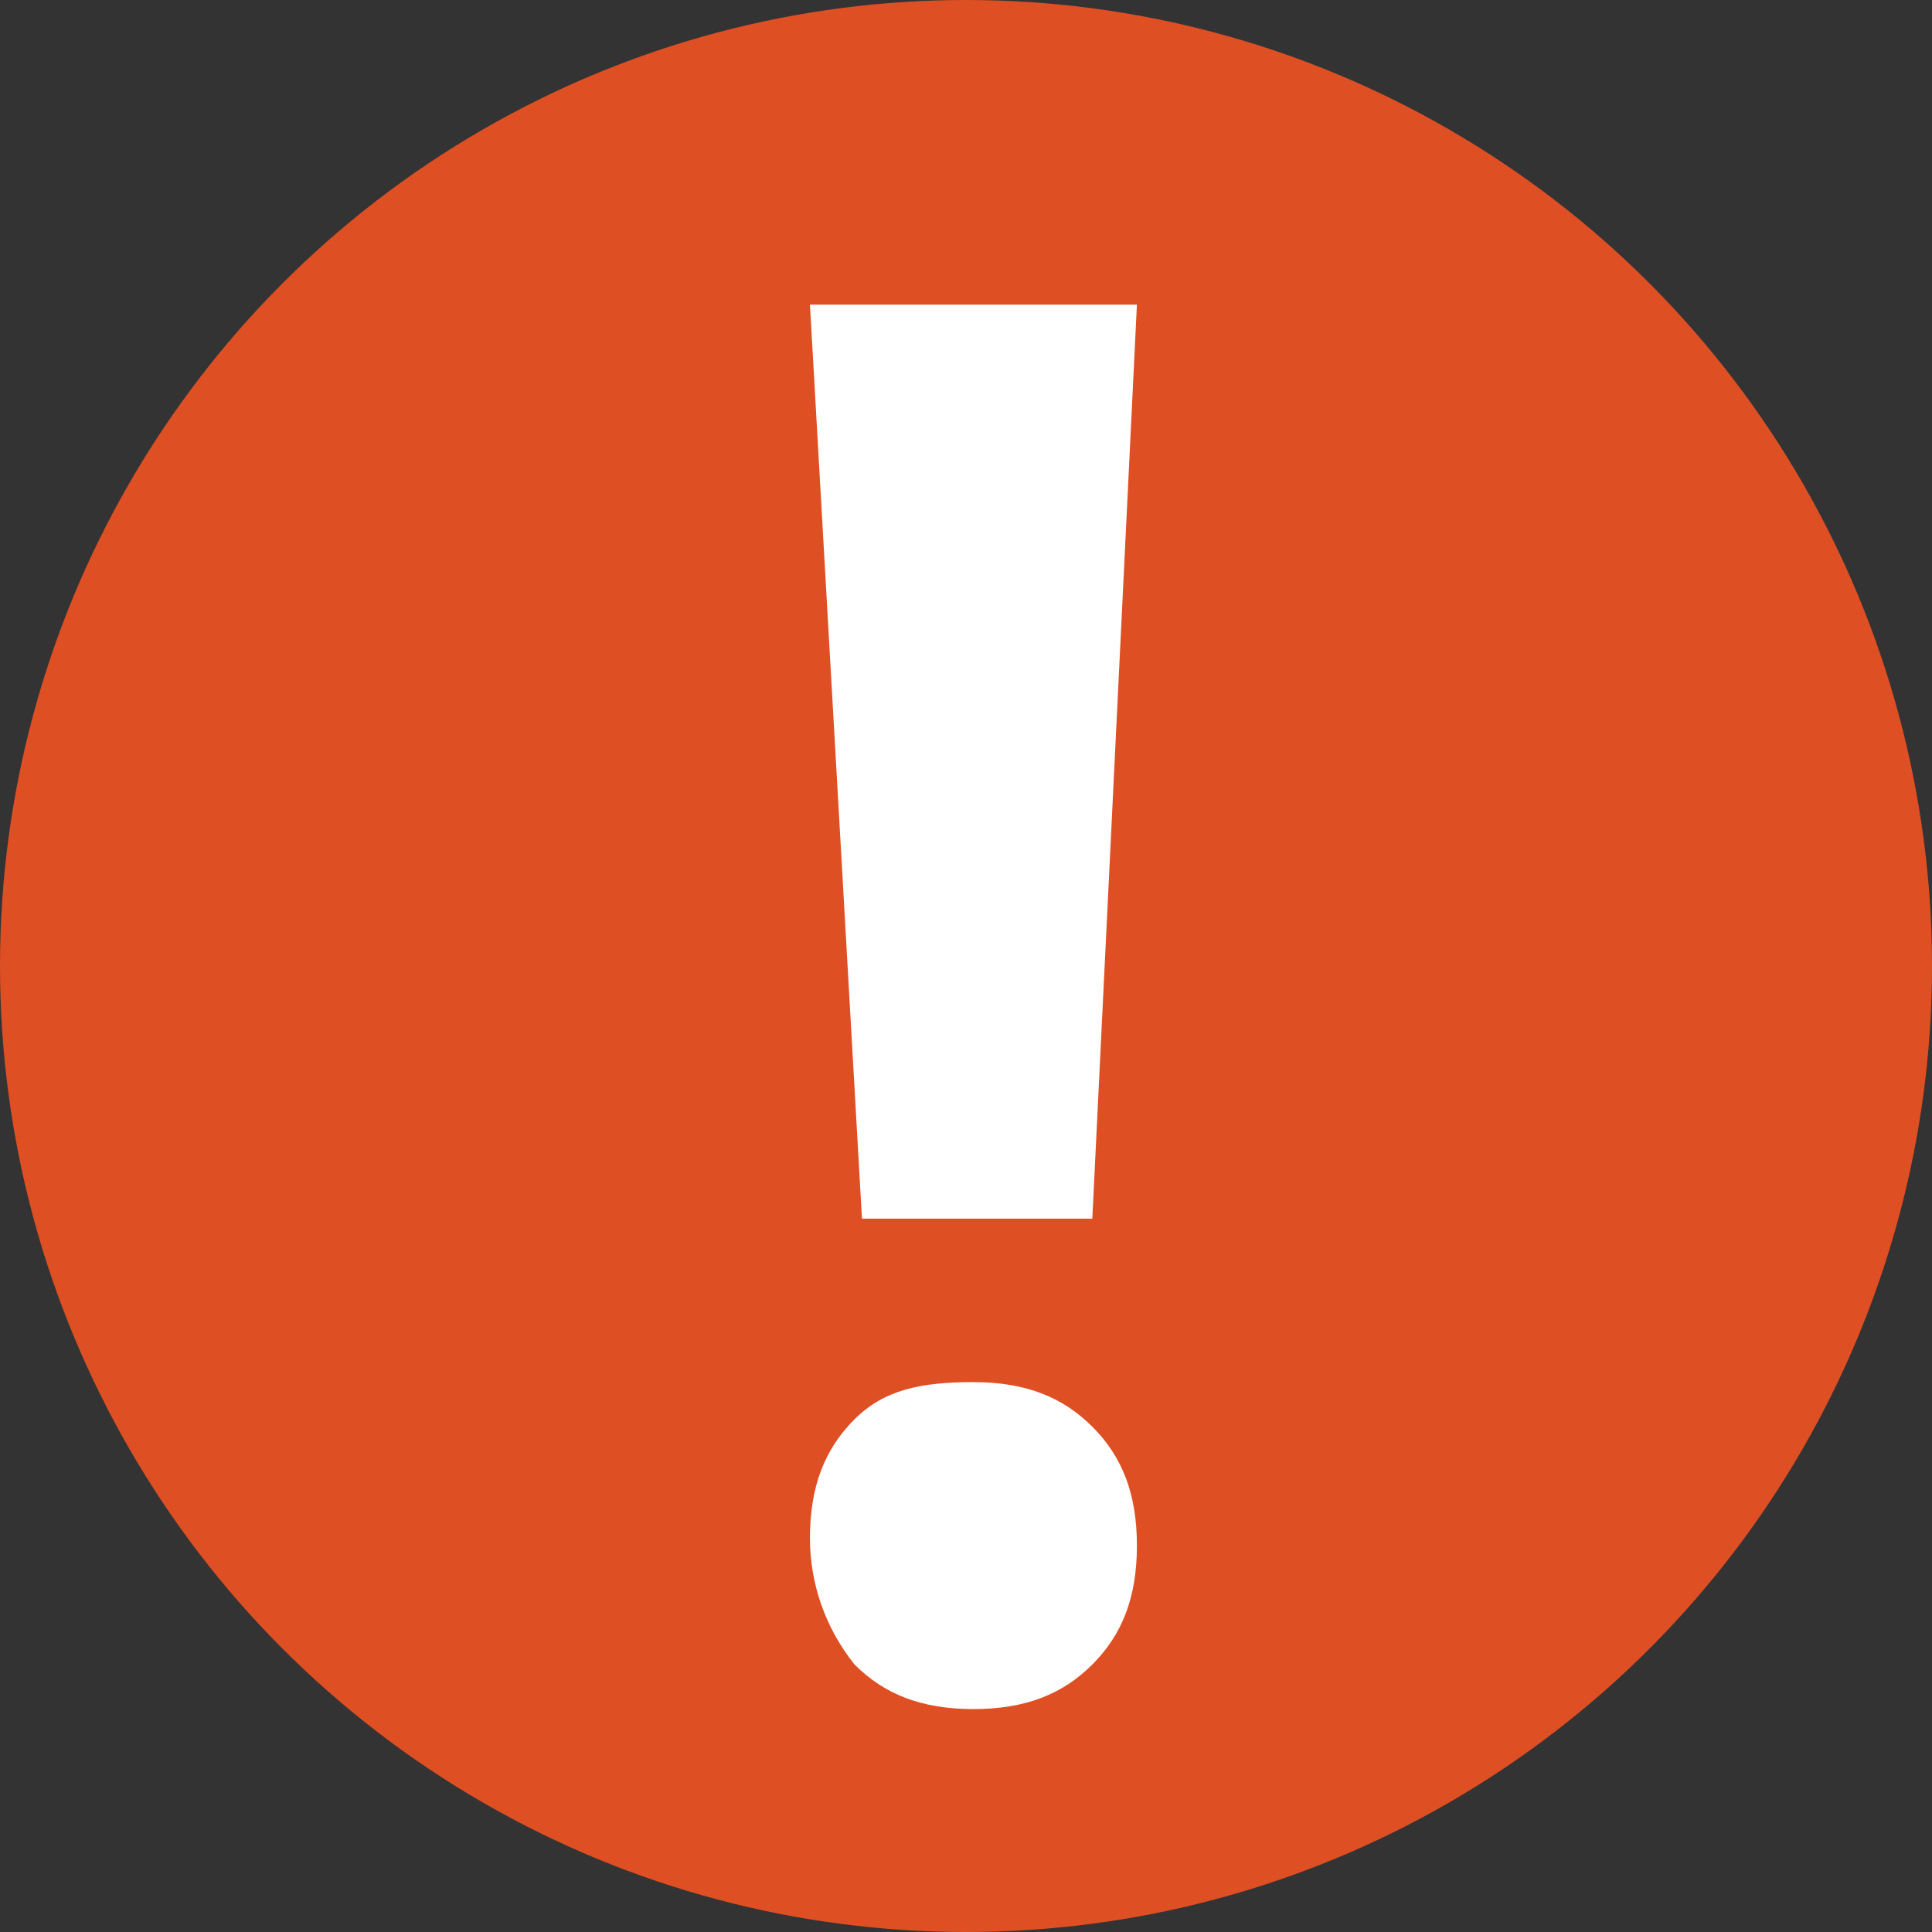
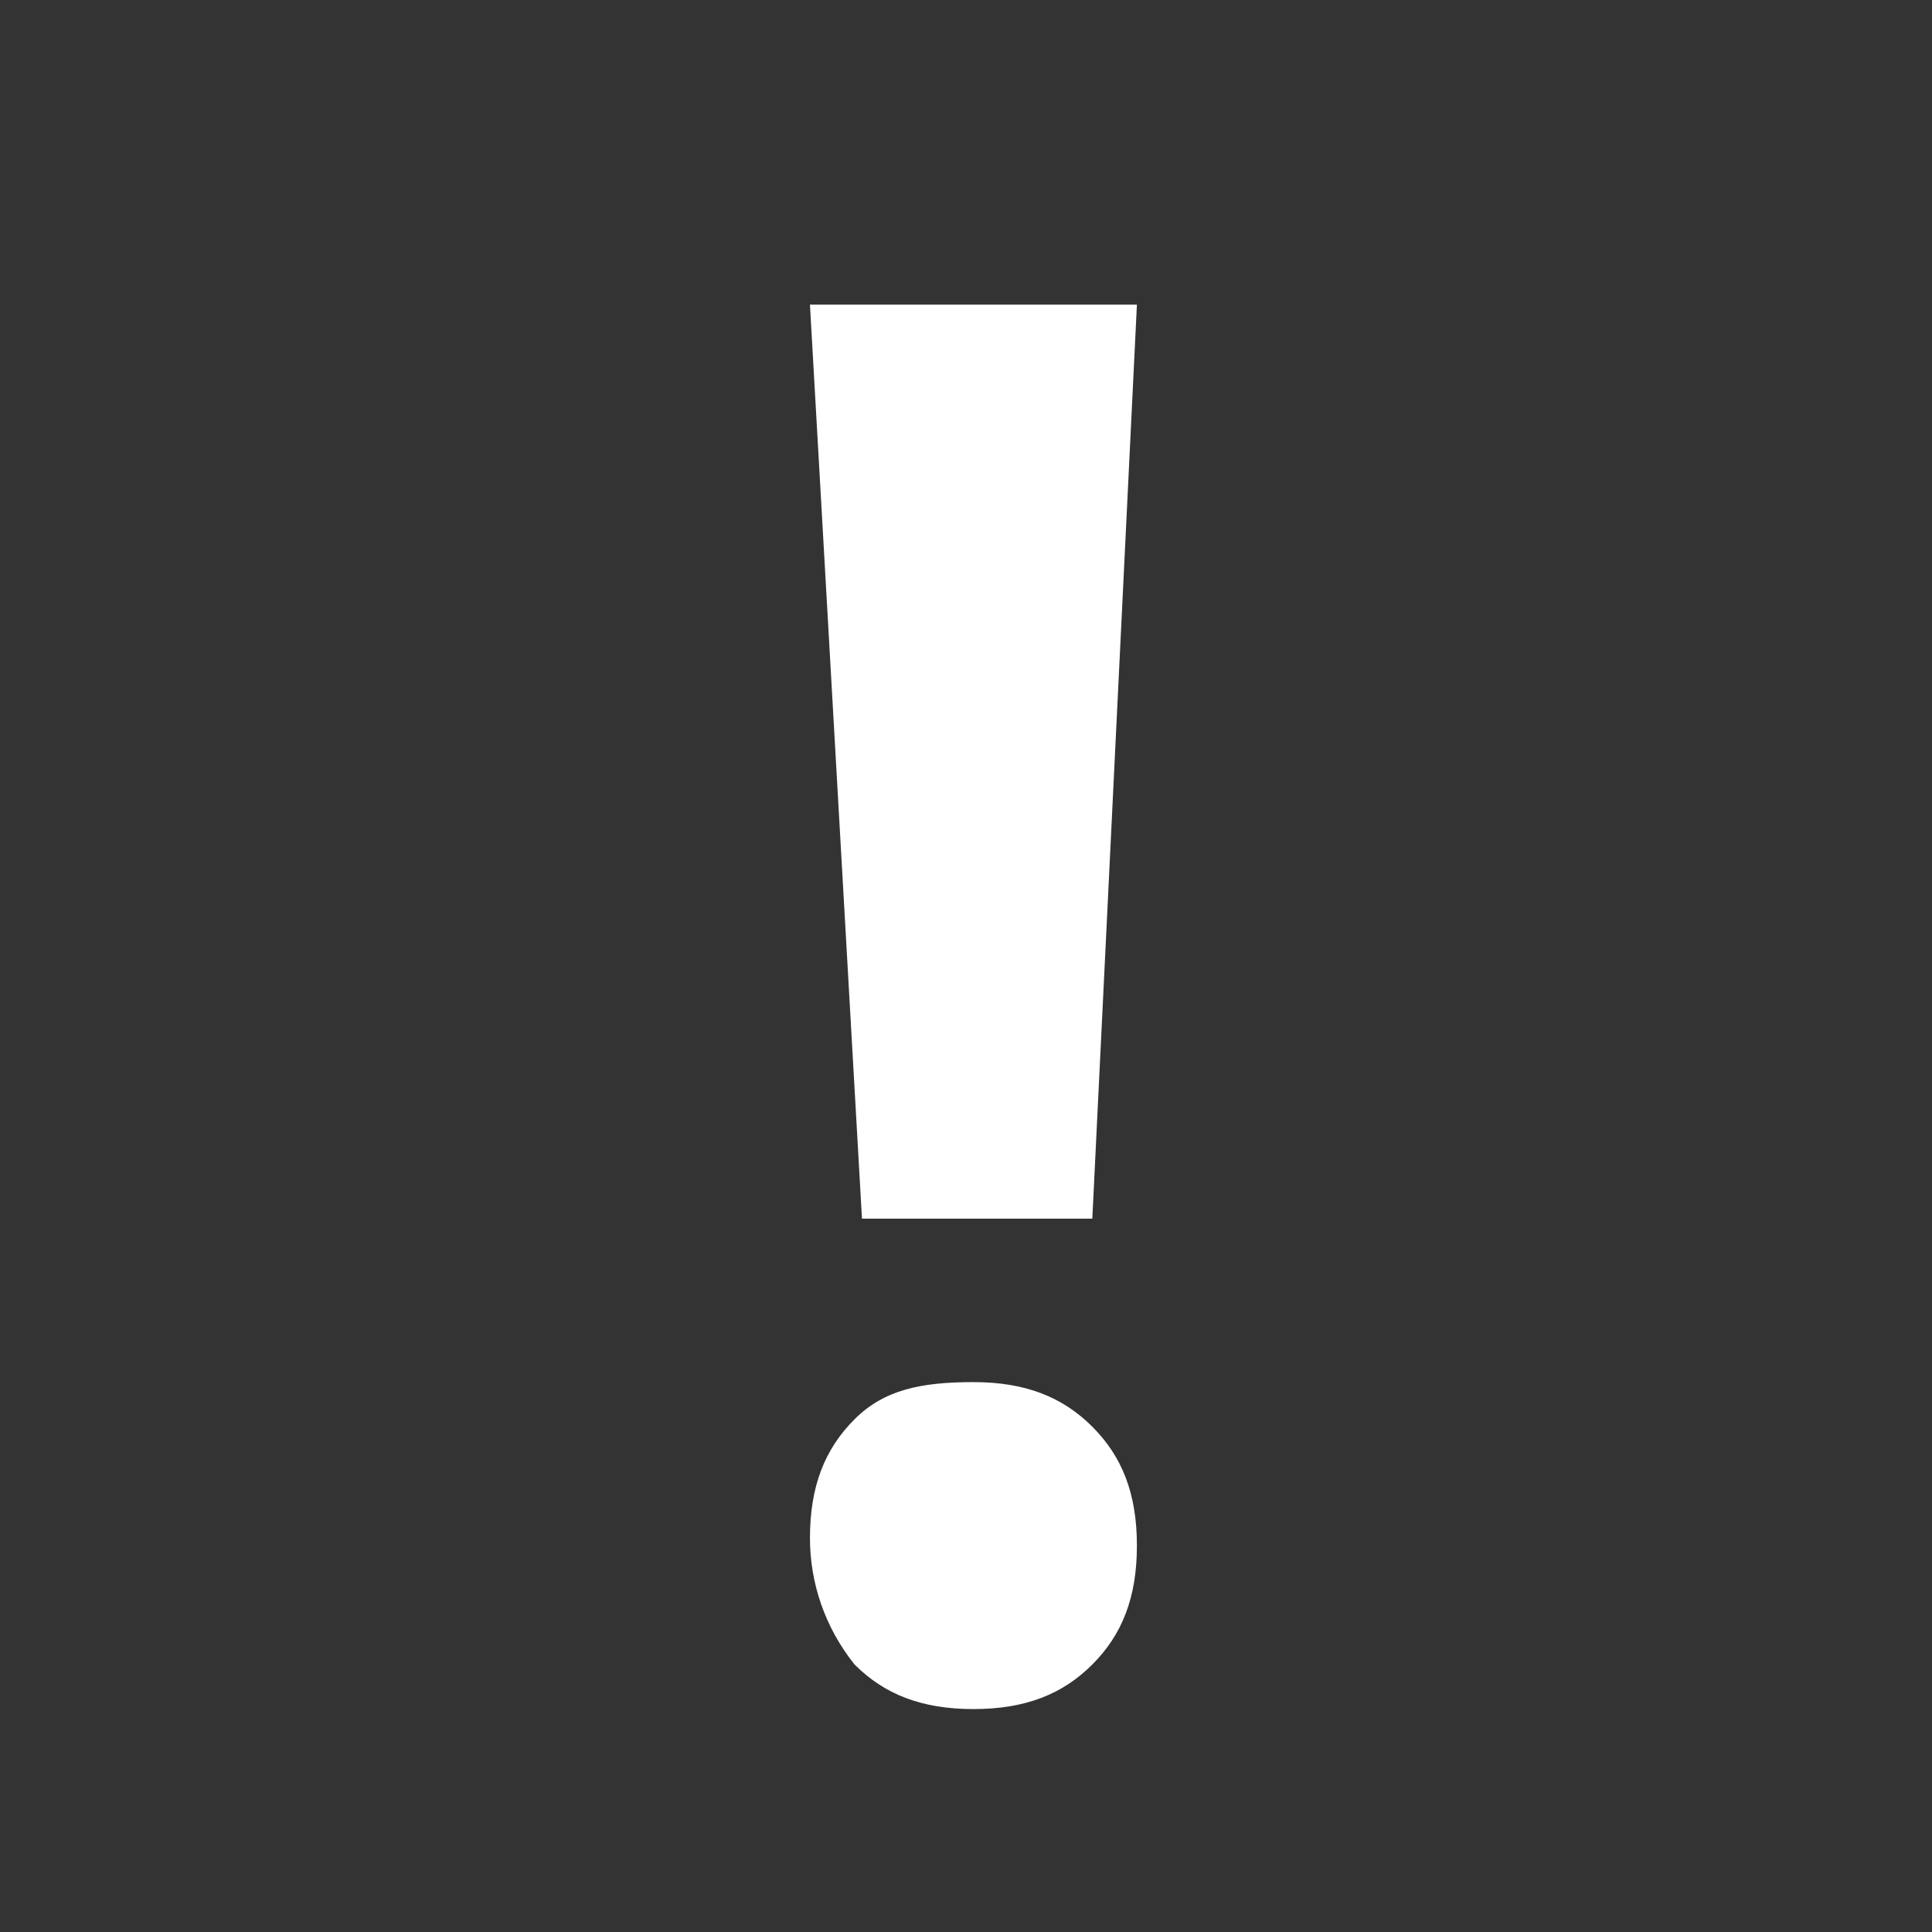
<svg xmlns="http://www.w3.org/2000/svg" enable-background="new 0 0 26 26" viewBox="0 0 26 26">
  <rect x="0" y="0" width="26" height="26" fill="#333333" stroke="none" />
-   <circle cx="13" cy="13" fill="#df4f24" r="13" />
-   <path d="m10.9 20.7c0-.7.2-1.2.6-1.6s.9-.5 1.6-.5 1.2.2 1.6.6.6.9.6 1.6-.2 1.2-.6 1.6-.9.6-1.6.6-1.2-.2-1.6-.6c-.4-.5-.6-1.1-.6-1.7zm3.8-4.3h-3.1l-.7-12.3h4.4z" fill="#fff" />
+   <path d="m10.9 20.7c0-.7.2-1.2.6-1.6s.9-.5 1.6-.5 1.2.2 1.6.6.6.9.6 1.6-.2 1.2-.6 1.6-.9.6-1.6.6-1.2-.2-1.6-.6c-.4-.5-.6-1.1-.6-1.7zm3.8-4.3h-3.1l-.7-12.3h4.4" fill="#fff" />
</svg>